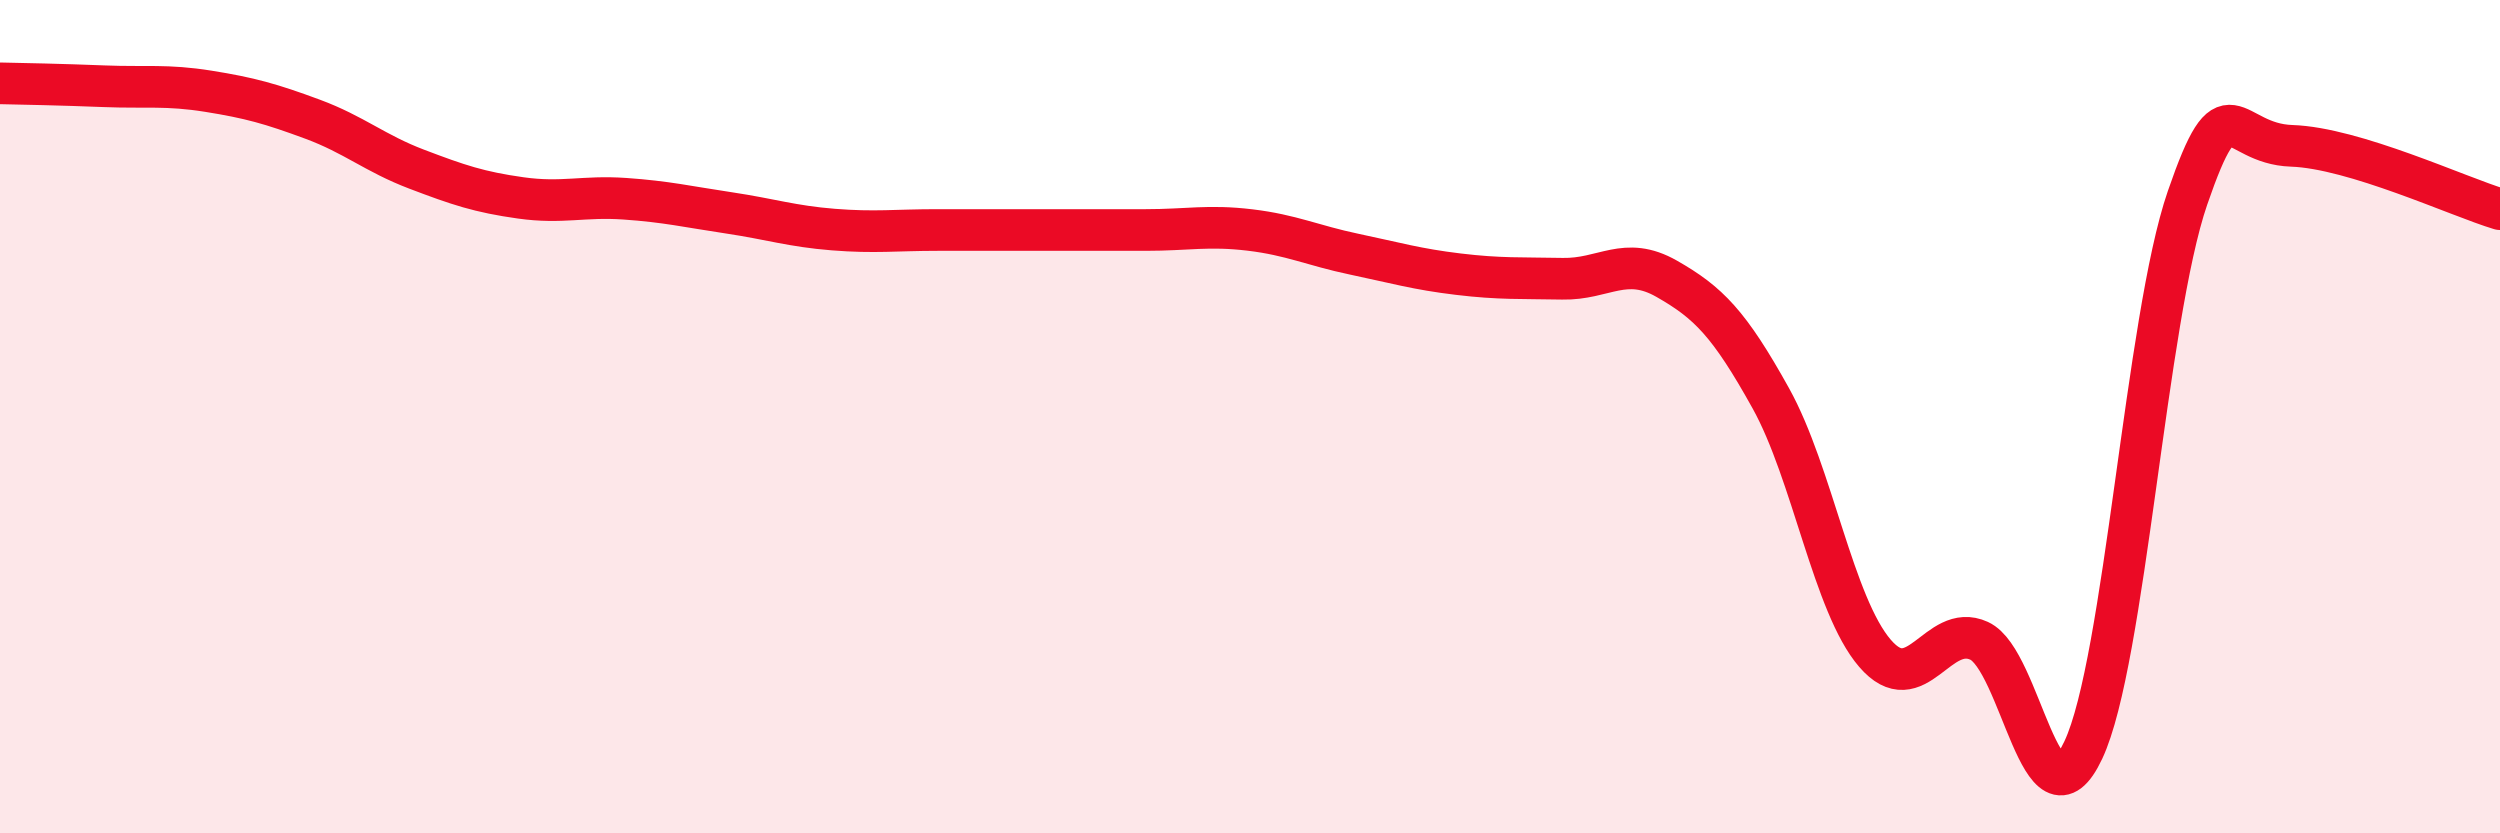
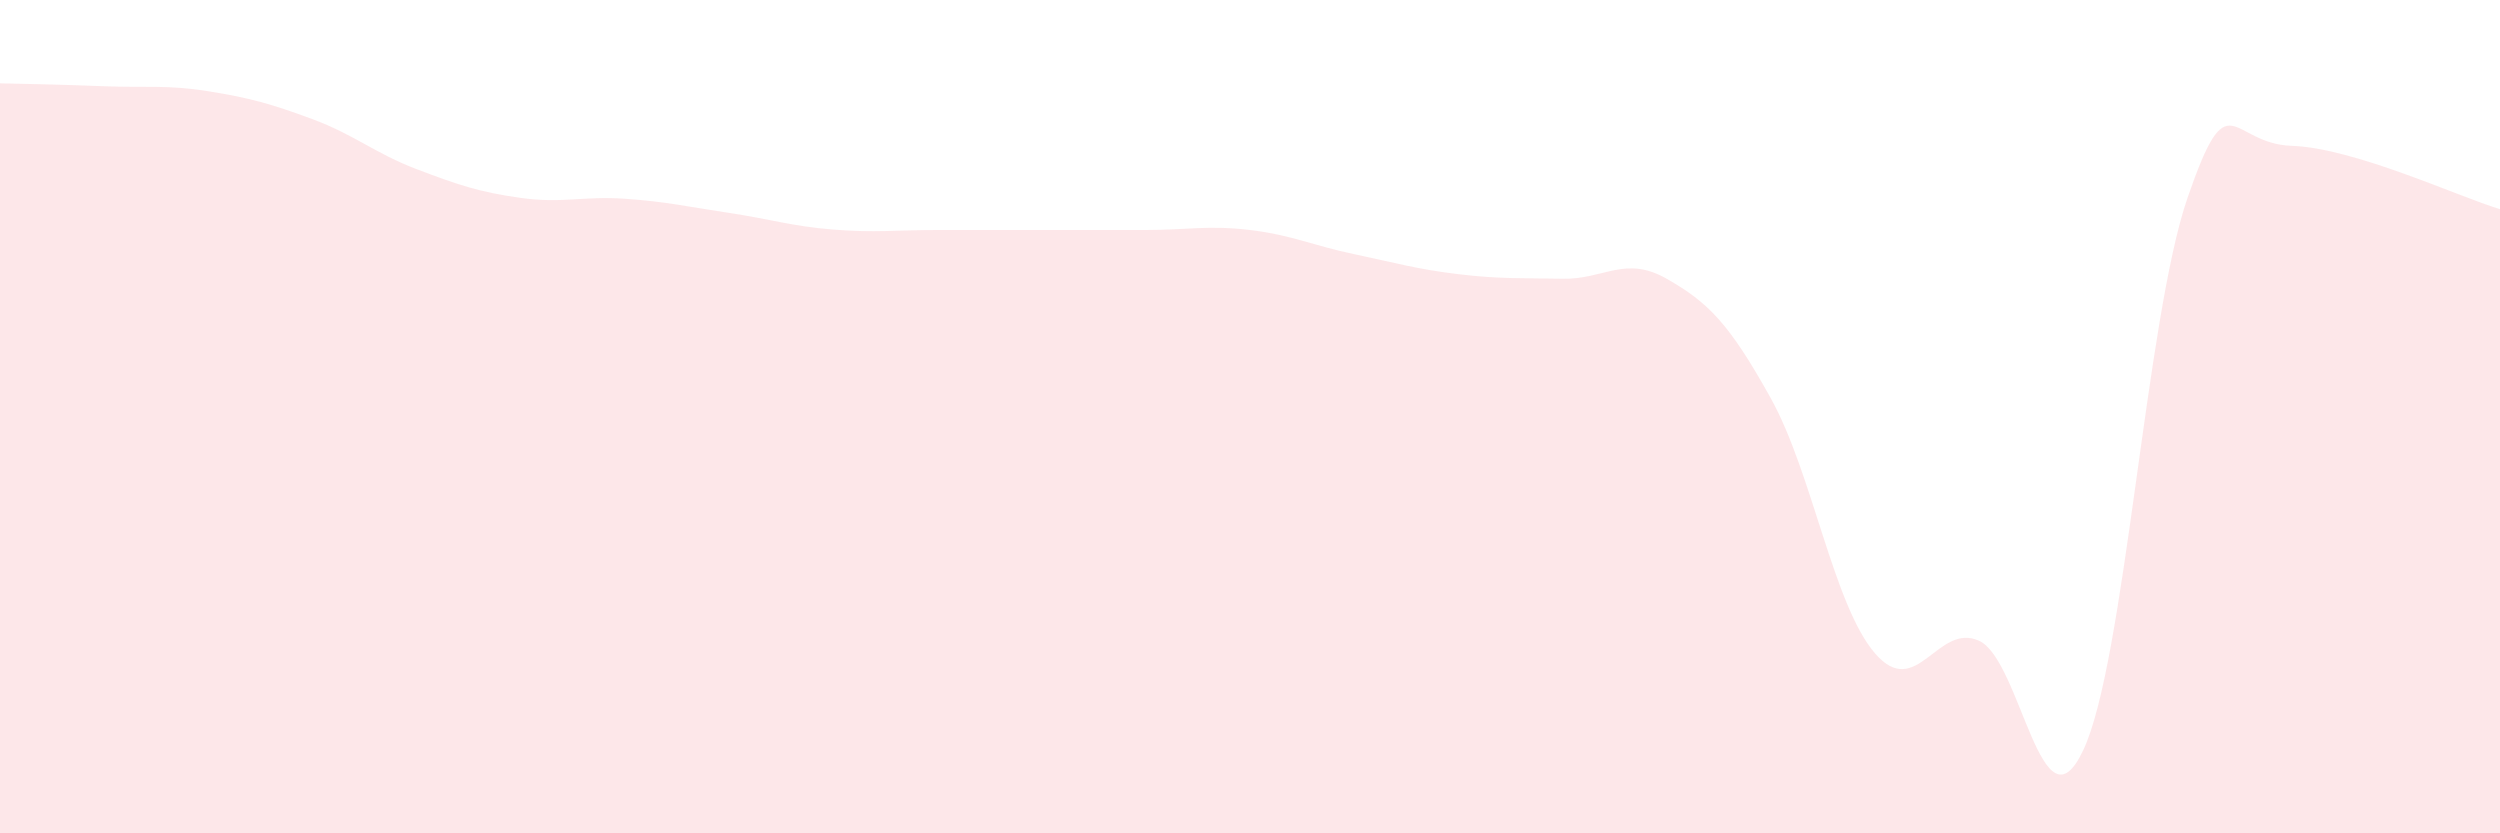
<svg xmlns="http://www.w3.org/2000/svg" width="60" height="20" viewBox="0 0 60 20">
  <path d="M 0,2 C 0.5,2.01 1.5,2.03 2.5,2.07 C 3.5,2.11 4,2.03 5,2.19 C 6,2.35 6.5,2.49 7.5,2.86 C 8.5,3.23 9,3.68 10,4.06 C 11,4.44 11.5,4.61 12.5,4.75 C 13.5,4.89 14,4.7 15,4.77 C 16,4.84 16.5,4.96 17.5,5.11 C 18.5,5.26 19,5.43 20,5.51 C 21,5.59 21.5,5.52 22.5,5.52 C 23.5,5.52 24,5.52 25,5.52 C 26,5.52 26.5,5.52 27.5,5.52 C 28.5,5.52 29,5.4 30,5.52 C 31,5.64 31.5,5.89 32.5,6.1 C 33.5,6.31 34,6.46 35,6.58 C 36,6.7 36.5,6.67 37.5,6.69 C 38.5,6.71 39,6.12 40,6.69 C 41,7.26 41.5,7.76 42.5,9.56 C 43.5,11.36 44,14.52 45,15.68 C 46,16.84 46.5,14.92 47.5,15.38 C 48.5,15.84 49,20.13 50,18 C 51,15.87 51.5,7.65 52.5,4.75 C 53.5,1.85 53.5,3.45 55,3.5 C 56.5,3.55 59,4.72 60,5.02L60 20L0 20Z" fill="#EB0A25" opacity="0.1" stroke-linecap="round" stroke-linejoin="round" />
-   <path d="M 0,2 C 0.5,2.01 1.5,2.03 2.5,2.07 C 3.5,2.11 4,2.03 5,2.19 C 6,2.35 6.5,2.49 7.5,2.86 C 8.5,3.23 9,3.68 10,4.06 C 11,4.44 11.5,4.61 12.5,4.75 C 13.5,4.89 14,4.7 15,4.77 C 16,4.84 16.5,4.96 17.5,5.11 C 18.5,5.26 19,5.43 20,5.51 C 21,5.59 21.5,5.52 22.5,5.52 C 23.5,5.52 24,5.52 25,5.52 C 26,5.52 26.5,5.52 27.5,5.52 C 28.5,5.52 29,5.4 30,5.52 C 31,5.64 31.5,5.89 32.5,6.1 C 33.5,6.31 34,6.46 35,6.58 C 36,6.7 36.5,6.67 37.5,6.69 C 38.5,6.71 39,6.12 40,6.69 C 41,7.26 41.5,7.76 42.5,9.56 C 43.5,11.36 44,14.52 45,15.68 C 46,16.84 46.5,14.92 47.5,15.38 C 48.5,15.84 49,20.13 50,18 C 51,15.87 51.5,7.65 52.5,4.75 C 53.5,1.85 53.5,3.45 55,3.5 C 56.5,3.55 59,4.72 60,5.02" stroke="#EB0A25" stroke-width="1" fill="none" stroke-linecap="round" stroke-linejoin="round" />
</svg>